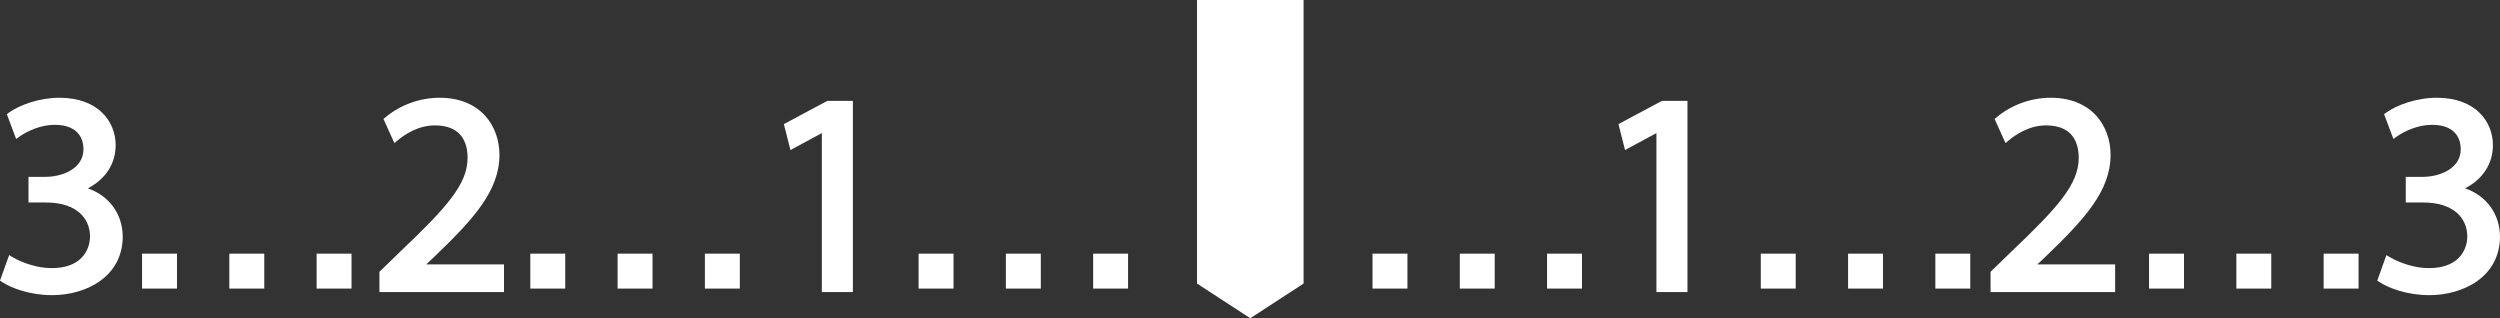
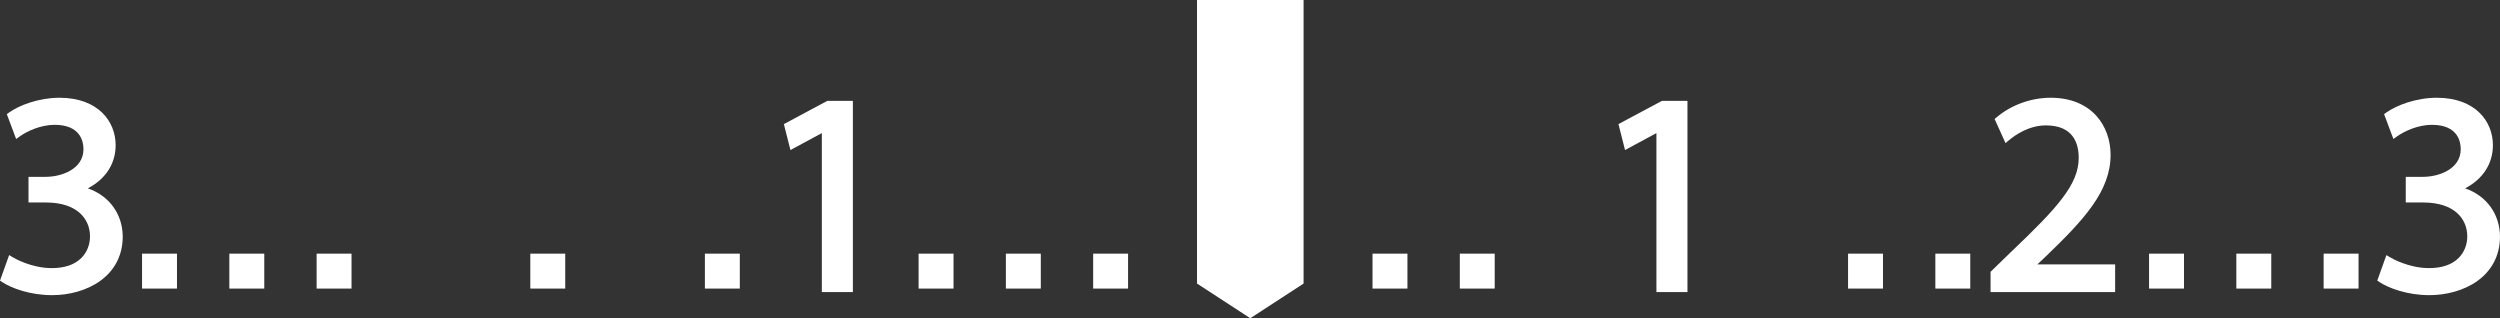
<svg xmlns="http://www.w3.org/2000/svg" fill="#000000" height="63.6" preserveAspectRatio="xMidYMid meet" version="1" viewBox="0.0 0.0 500.0 63.6" width="500" zoomAndPan="magnify">
  <rect x="0.0" y="0.0" width="500.0" height="63.6" fill="#333333" stroke="none" />
  <defs>
    <clipPath id="a">
      <path d="M 239 0 L 261 0 L 261 63.648 L 239 63.648 Z M 239 0" />
    </clipPath>
  </defs>
  <g>
    <g id="change1_2">
      <path d="M 281.488 57.715 L 274.504 57.715 L 274.504 50.73 L 281.488 50.73 L 281.488 57.715" fill="#ffffff" />
    </g>
    <g id="change1_3">
      <path d="M 298.941 57.715 L 291.961 57.715 L 291.961 50.73 L 298.941 50.73 L 298.941 57.715" fill="#ffffff" />
    </g>
    <g id="change1_4">
-       <path d="M 316.398 57.715 L 309.414 57.715 L 309.414 50.73 L 316.398 50.73 L 316.398 57.715" fill="#ffffff" />
-     </g>
+       </g>
    <g id="change1_5">
-       <path d="M 359.141 57.715 L 352.156 57.715 L 352.156 50.73 L 359.141 50.73 L 359.141 57.715" fill="#ffffff" />
-     </g>
+       </g>
    <g id="change1_6">
      <path d="M 376.598 57.715 L 369.613 57.715 L 369.613 50.73 L 376.598 50.73 L 376.598 57.715" fill="#ffffff" />
    </g>
    <g id="change1_7">
      <path d="M 394.055 57.715 L 387.07 57.715 L 387.07 50.73 L 394.055 50.73 L 394.055 57.715" fill="#ffffff" />
    </g>
    <g id="change1_8">
      <path d="M 436.797 57.715 L 429.812 57.715 L 429.812 50.73 L 436.797 50.73 L 436.797 57.715" fill="#ffffff" />
    </g>
    <g id="change1_9">
      <path d="M 454.254 57.715 L 447.27 57.715 L 447.27 50.73 L 454.254 50.73 L 454.254 57.715" fill="#ffffff" />
    </g>
    <g id="change1_10">
      <path d="M 471.711 57.715 L 464.727 57.715 L 464.727 50.73 L 471.711 50.73 L 471.711 57.715" fill="#ffffff" />
    </g>
    <g clip-path="url(#a)" id="change1_1">
      <path d="M 239.402 56.711 L 250.059 63.648 L 260.715 56.711 L 260.715 -0.004 L 239.402 -0.004 L 239.402 56.711" fill="#ffffff" />
    </g>
    <g id="change1_11">
      <path d="M 218.633 57.715 L 225.613 57.715 L 225.613 50.73 L 218.633 50.73 L 218.633 57.715" fill="#ffffff" />
    </g>
    <g id="change1_12">
      <path d="M 201.176 57.715 L 208.16 57.715 L 208.16 50.73 L 201.176 50.73 L 201.176 57.715" fill="#ffffff" />
    </g>
    <g id="change1_13">
      <path d="M 183.719 57.715 L 190.703 57.715 L 190.703 50.73 L 183.719 50.73 L 183.719 57.715" fill="#ffffff" />
    </g>
    <g id="change1_14">
      <path d="M 140.977 57.715 L 147.961 57.715 L 147.961 50.73 L 140.977 50.73 L 140.977 57.715" fill="#ffffff" />
    </g>
    <g id="change1_15">
-       <path d="M 123.52 57.715 L 130.504 57.715 L 130.504 50.73 L 123.52 50.73 L 123.52 57.715" fill="#ffffff" />
-     </g>
+       </g>
    <g id="change1_16">
      <path d="M 106.062 57.715 L 113.047 57.715 L 113.047 50.73 L 106.062 50.73 L 106.062 57.715" fill="#ffffff" />
    </g>
    <g id="change1_17">
      <path d="M 323.691 24.82 L 325.008 30.008 L 331.285 26.617 L 331.285 58.41 L 337.492 58.41 L 337.492 20.176 L 332.371 20.176 L 323.691 24.82" fill="#ffffff" />
    </g>
    <g id="change1_18">
      <path d="M 409.207 51.242 C 416.77 43.957 422.117 38.242 422.117 30.961 C 422.117 25.281 418.414 19.551 410.145 19.551 C 406.219 19.551 402.273 20.973 399.324 23.457 L 398.922 23.793 L 401.102 28.617 L 401.801 28.035 C 403.129 26.93 405.848 25.078 409.18 25.078 C 414.605 25.078 415.742 28.613 415.742 31.582 C 415.742 36.918 411.418 41.617 402.234 50.359 L 398.113 54.359 L 398.113 58.41 L 423.027 58.41 L 423.027 52.883 L 407.465 52.883 L 409.207 51.242" fill="#ffffff" />
    </g>
    <g id="change1_19">
      <path d="M 493.02 37.668 C 496.578 35.82 498.582 32.746 498.582 29.031 C 498.582 24.312 495.109 19.551 487.348 19.551 C 483.238 19.551 479.312 21.039 477.25 22.516 L 476.816 22.824 L 478.68 27.797 L 479.414 27.273 C 480.906 26.207 483.625 24.965 486.383 24.965 C 491.59 24.965 492.148 28.363 492.148 29.824 C 492.148 33.891 487.648 35.367 484.625 35.367 L 481.152 35.367 L 481.152 40.496 L 484.625 40.496 C 491.082 40.496 493.418 43.949 493.453 47.184 C 493.484 48.84 492.867 50.43 491.766 51.555 C 490.418 52.926 488.418 53.621 485.812 53.621 C 481.742 53.621 478.379 51.676 478.008 51.453 L 477.281 51.02 L 475.453 56.125 L 475.91 56.426 C 477.742 57.629 481.453 59.031 485.871 59.031 C 492.676 59.031 500 55.355 500 47.277 C 499.949 42.754 497.27 39.141 493.02 37.668" fill="#ffffff" />
    </g>
    <g id="change1_20">
      <path d="M 156.773 24.82 L 158.09 30.008 L 164.367 26.617 L 164.367 58.41 L 170.574 58.41 L 170.574 20.176 L 165.453 20.176 L 156.773 24.82" fill="#ffffff" />
    </g>
    <g id="change1_21">
-       <path d="M 86.98 51.242 C 94.539 43.957 99.891 38.242 99.891 30.961 C 99.891 25.281 96.188 19.551 87.918 19.551 C 83.992 19.551 80.047 20.973 77.098 23.457 L 76.695 23.793 L 78.875 28.617 L 79.574 28.035 C 80.902 26.93 83.621 25.078 86.953 25.078 C 92.379 25.078 93.516 28.613 93.516 31.582 C 93.516 36.918 89.191 41.617 80.008 50.359 L 75.887 54.359 L 75.887 58.41 L 100.801 58.41 L 100.801 52.883 L 85.238 52.883 L 86.98 51.242" fill="#ffffff" />
-     </g>
+       </g>
    <g id="change1_22">
      <path d="M 17.562 37.668 C 21.125 35.82 23.129 32.746 23.129 29.031 C 23.129 24.312 19.652 19.551 11.891 19.551 C 7.781 19.551 3.859 21.039 1.793 22.516 L 1.363 22.824 L 3.227 27.797 L 3.961 27.273 C 5.453 26.207 8.172 24.965 10.926 24.965 C 16.133 24.965 16.695 28.363 16.695 29.824 C 16.695 33.891 12.195 35.367 9.168 35.367 L 5.699 35.367 L 5.699 40.496 L 9.168 40.496 C 15.625 40.496 17.965 43.949 18 47.184 C 18.031 48.84 17.414 50.43 16.312 51.555 C 14.965 52.926 12.965 53.621 10.359 53.621 C 6.289 53.621 2.926 51.676 2.555 51.453 L 1.828 51.016 L 0 56.125 L 0.457 56.426 C 2.289 57.629 6 59.031 10.418 59.031 C 17.223 59.031 24.547 55.355 24.547 47.277 C 24.496 42.754 21.812 39.141 17.562 37.668" fill="#ffffff" />
    </g>
    <g id="change1_23">
      <path d="M 63.324 57.715 L 70.305 57.715 L 70.305 50.73 L 63.324 50.73 L 63.324 57.715" fill="#ffffff" />
    </g>
    <g id="change1_24">
      <path d="M 45.867 57.715 L 52.852 57.715 L 52.852 50.73 L 45.867 50.73 L 45.867 57.715" fill="#ffffff" />
    </g>
    <g id="change1_25">
      <path d="M 28.41 57.715 L 35.395 57.715 L 35.395 50.73 L 28.41 50.73 L 28.41 57.715" fill="#ffffff" />
    </g>
  </g>
</svg>